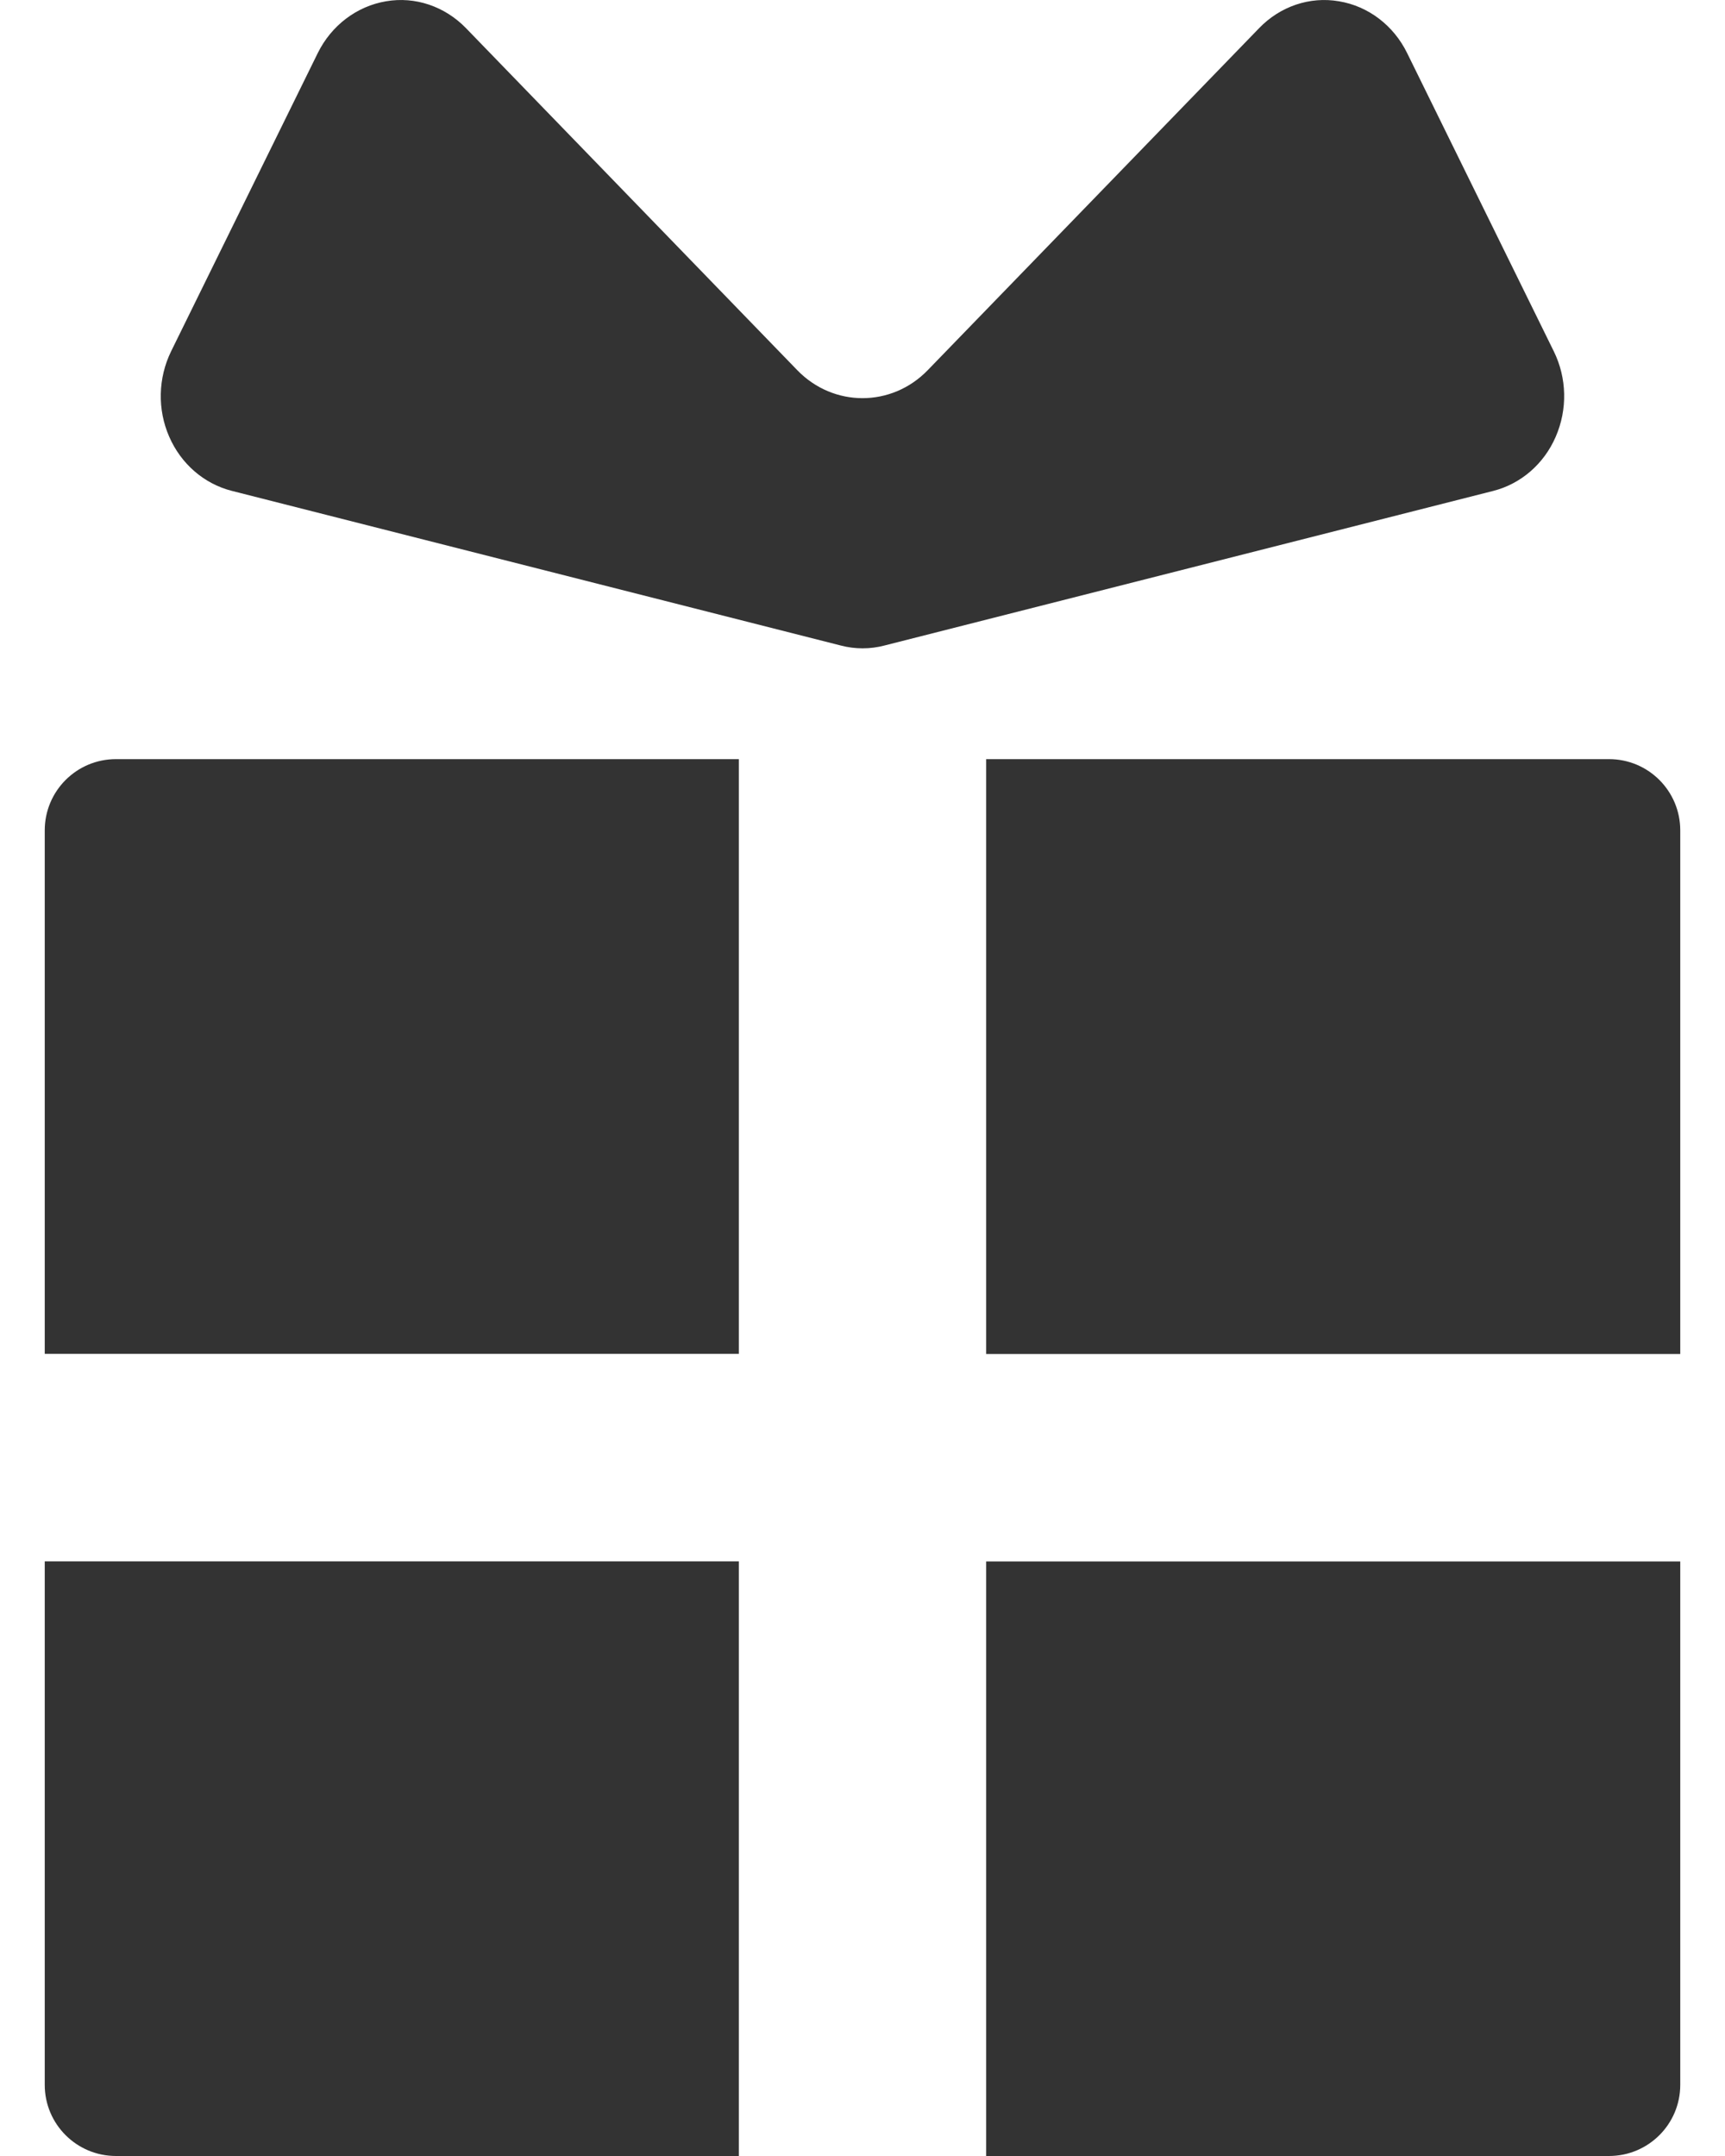
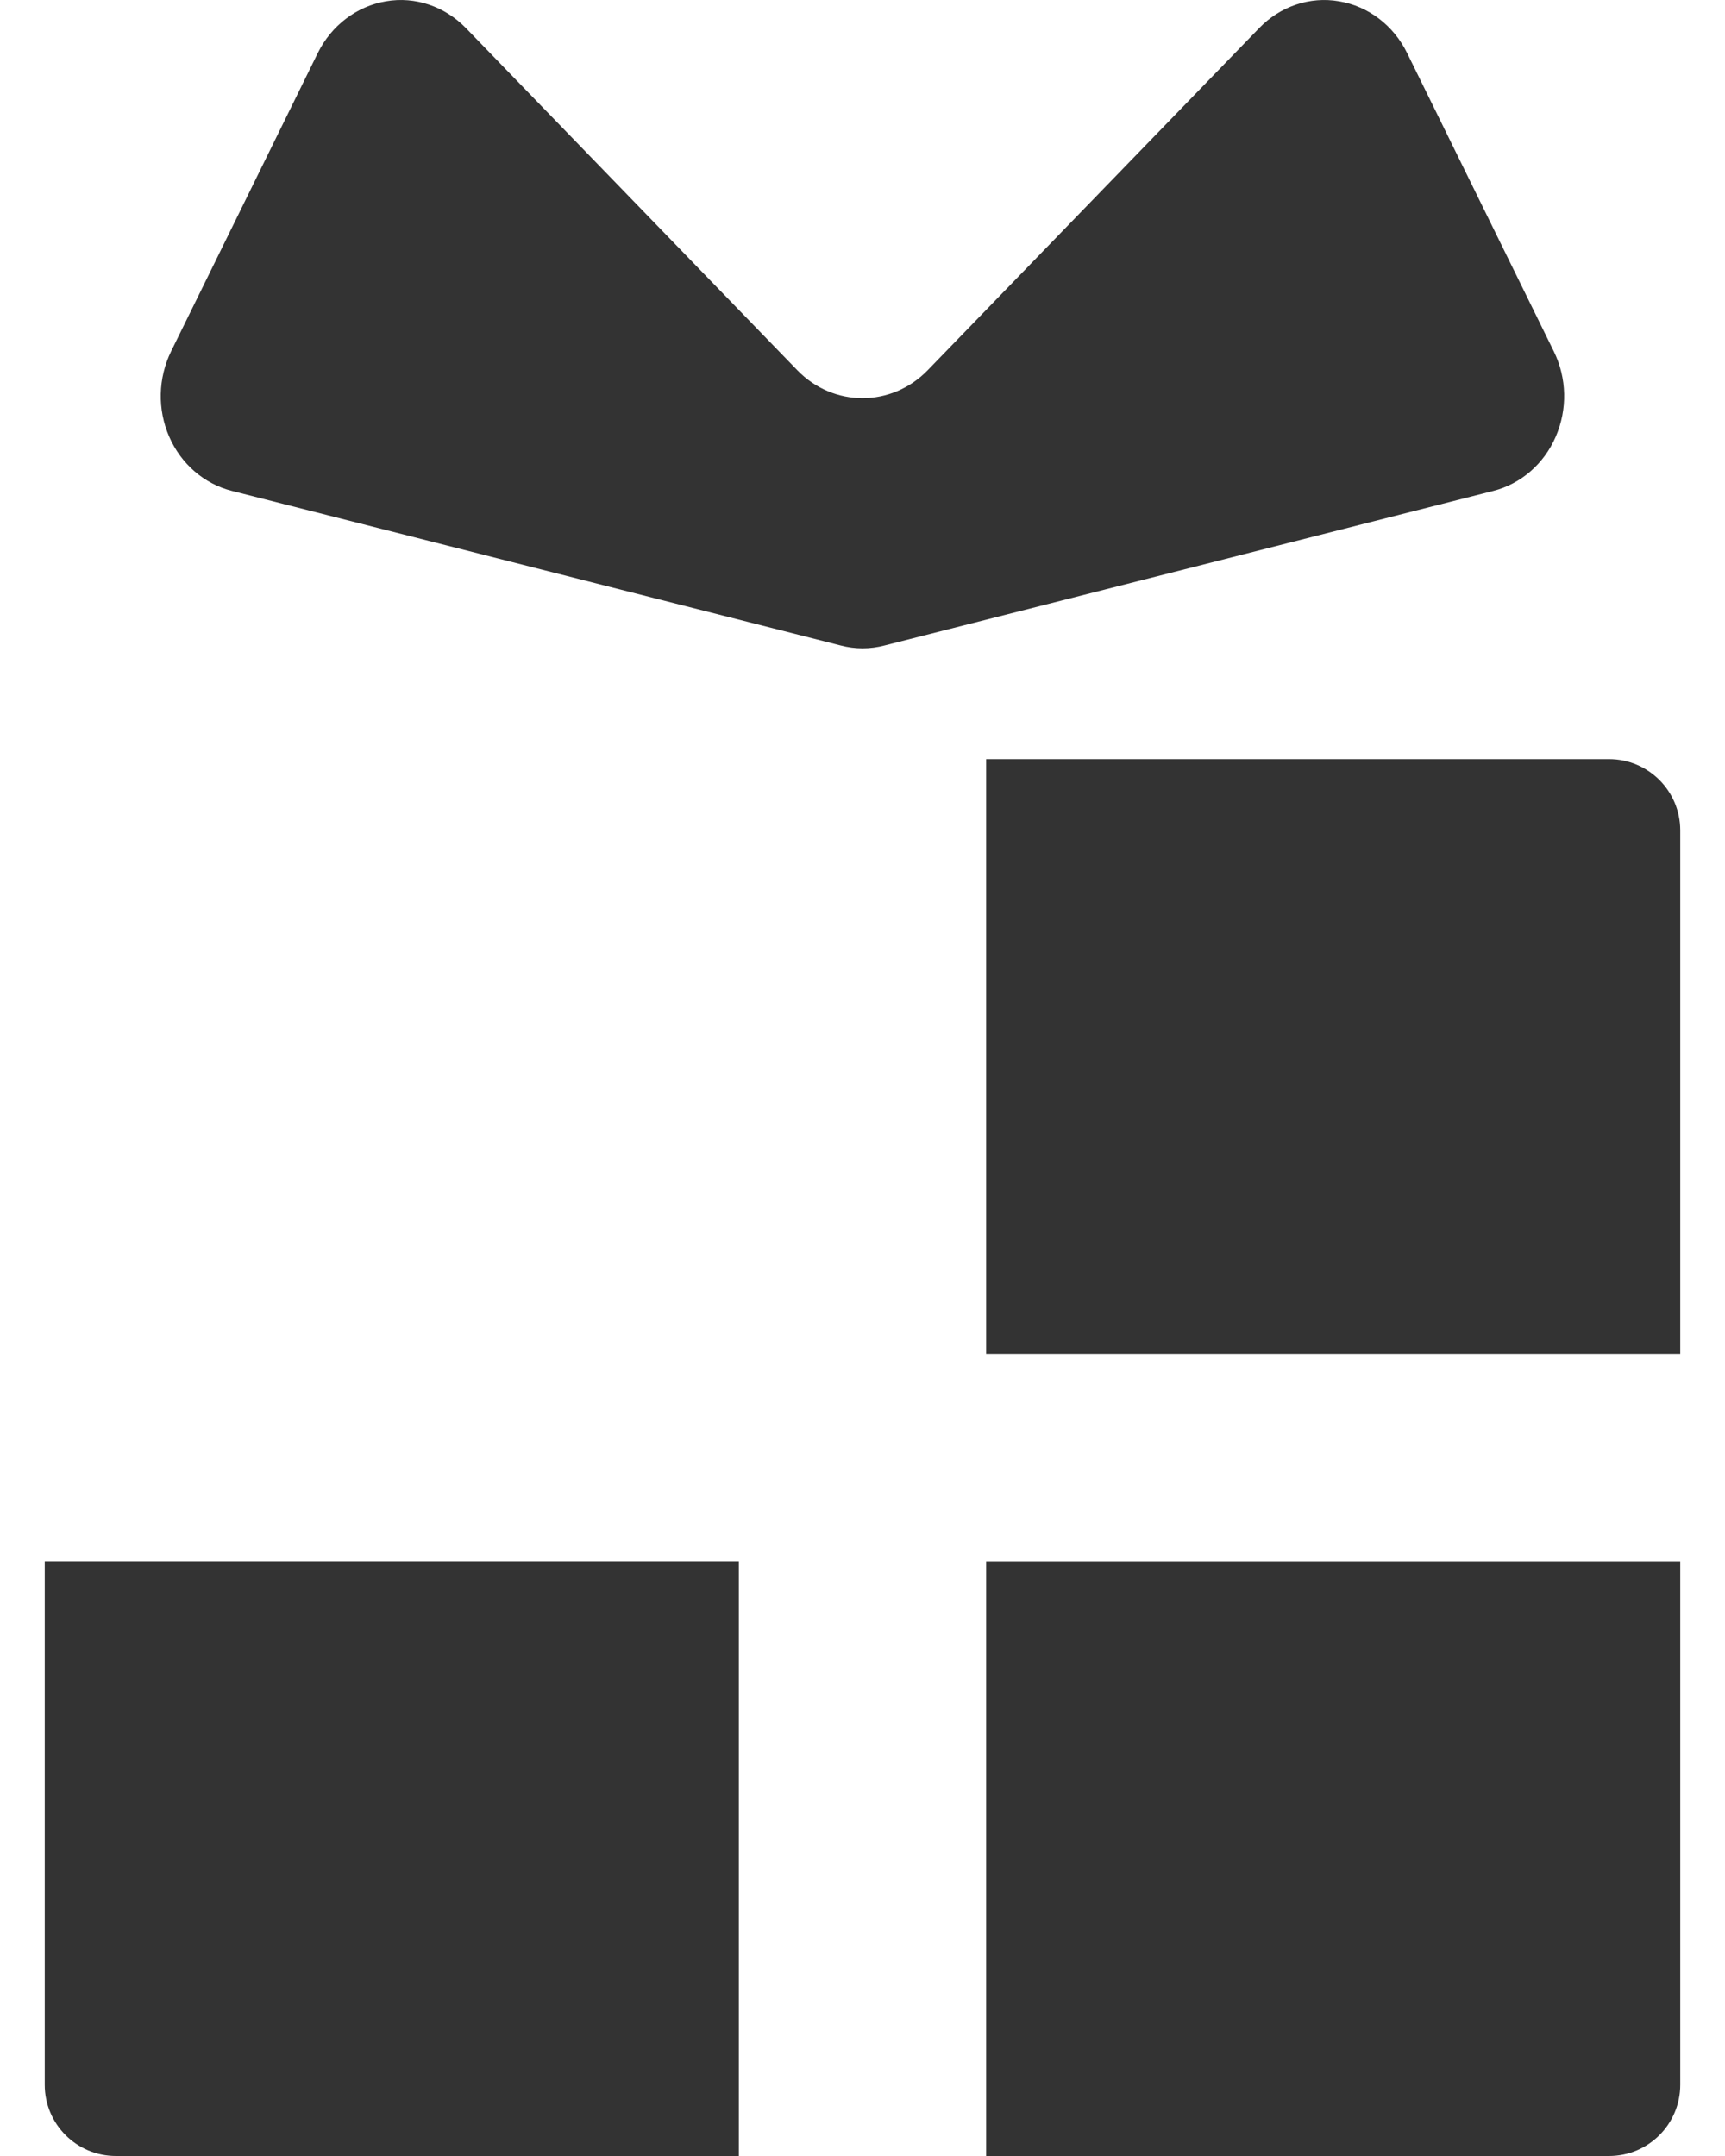
<svg xmlns="http://www.w3.org/2000/svg" version="1.1" id="ico" x="0px" y="0px" width="16px" height="20px" viewBox="0 0 16 20" enable-background="new 0 0 16 20" xml:space="preserve">
  <g>
-     <path fill="#333333" d="M0.415,7.703v4.856h6.438V7.042H1.076C0.709,7.042,0.415,7.339,0.415,7.703z" />
    <path fill="#333333" d="M14.924,7.042H9.147v5.518h6.438V7.703C15.585,7.339,15.291,7.042,14.924,7.042z" />
    <path fill="#333333" d="M0.415,19.34c0,0.364,0.295,0.66,0.661,0.66h5.777v-5.516H0.415V19.34z" />
    <path fill="#333333" d="M9.147,20h5.777c0.366,0,0.661-0.296,0.661-0.66v-4.855H9.147V20z" />
    <path fill="#333333" d="M14.43,4.051c0.11-0.253,0.104-0.544-0.018-0.792l-1.361-2.768c-0.126-0.256-0.36-0.434-0.631-0.479   c-0.271-0.047-0.547,0.047-0.742,0.25L8.605,3.434C8.27,3.78,7.73,3.78,7.395,3.434L4.322,0.261   C4.126,0.059,3.851-0.035,3.58,0.012C3.309,0.058,3.075,0.235,2.948,0.491L1.587,3.259C1.466,3.507,1.459,3.798,1.569,4.05   c0.11,0.254,0.325,0.439,0.583,0.504l5.646,1.434c0.133,0.035,0.273,0.035,0.406,0l5.646-1.434   C14.106,4.489,14.321,4.304,14.43,4.051z" />
  </g>
</svg>